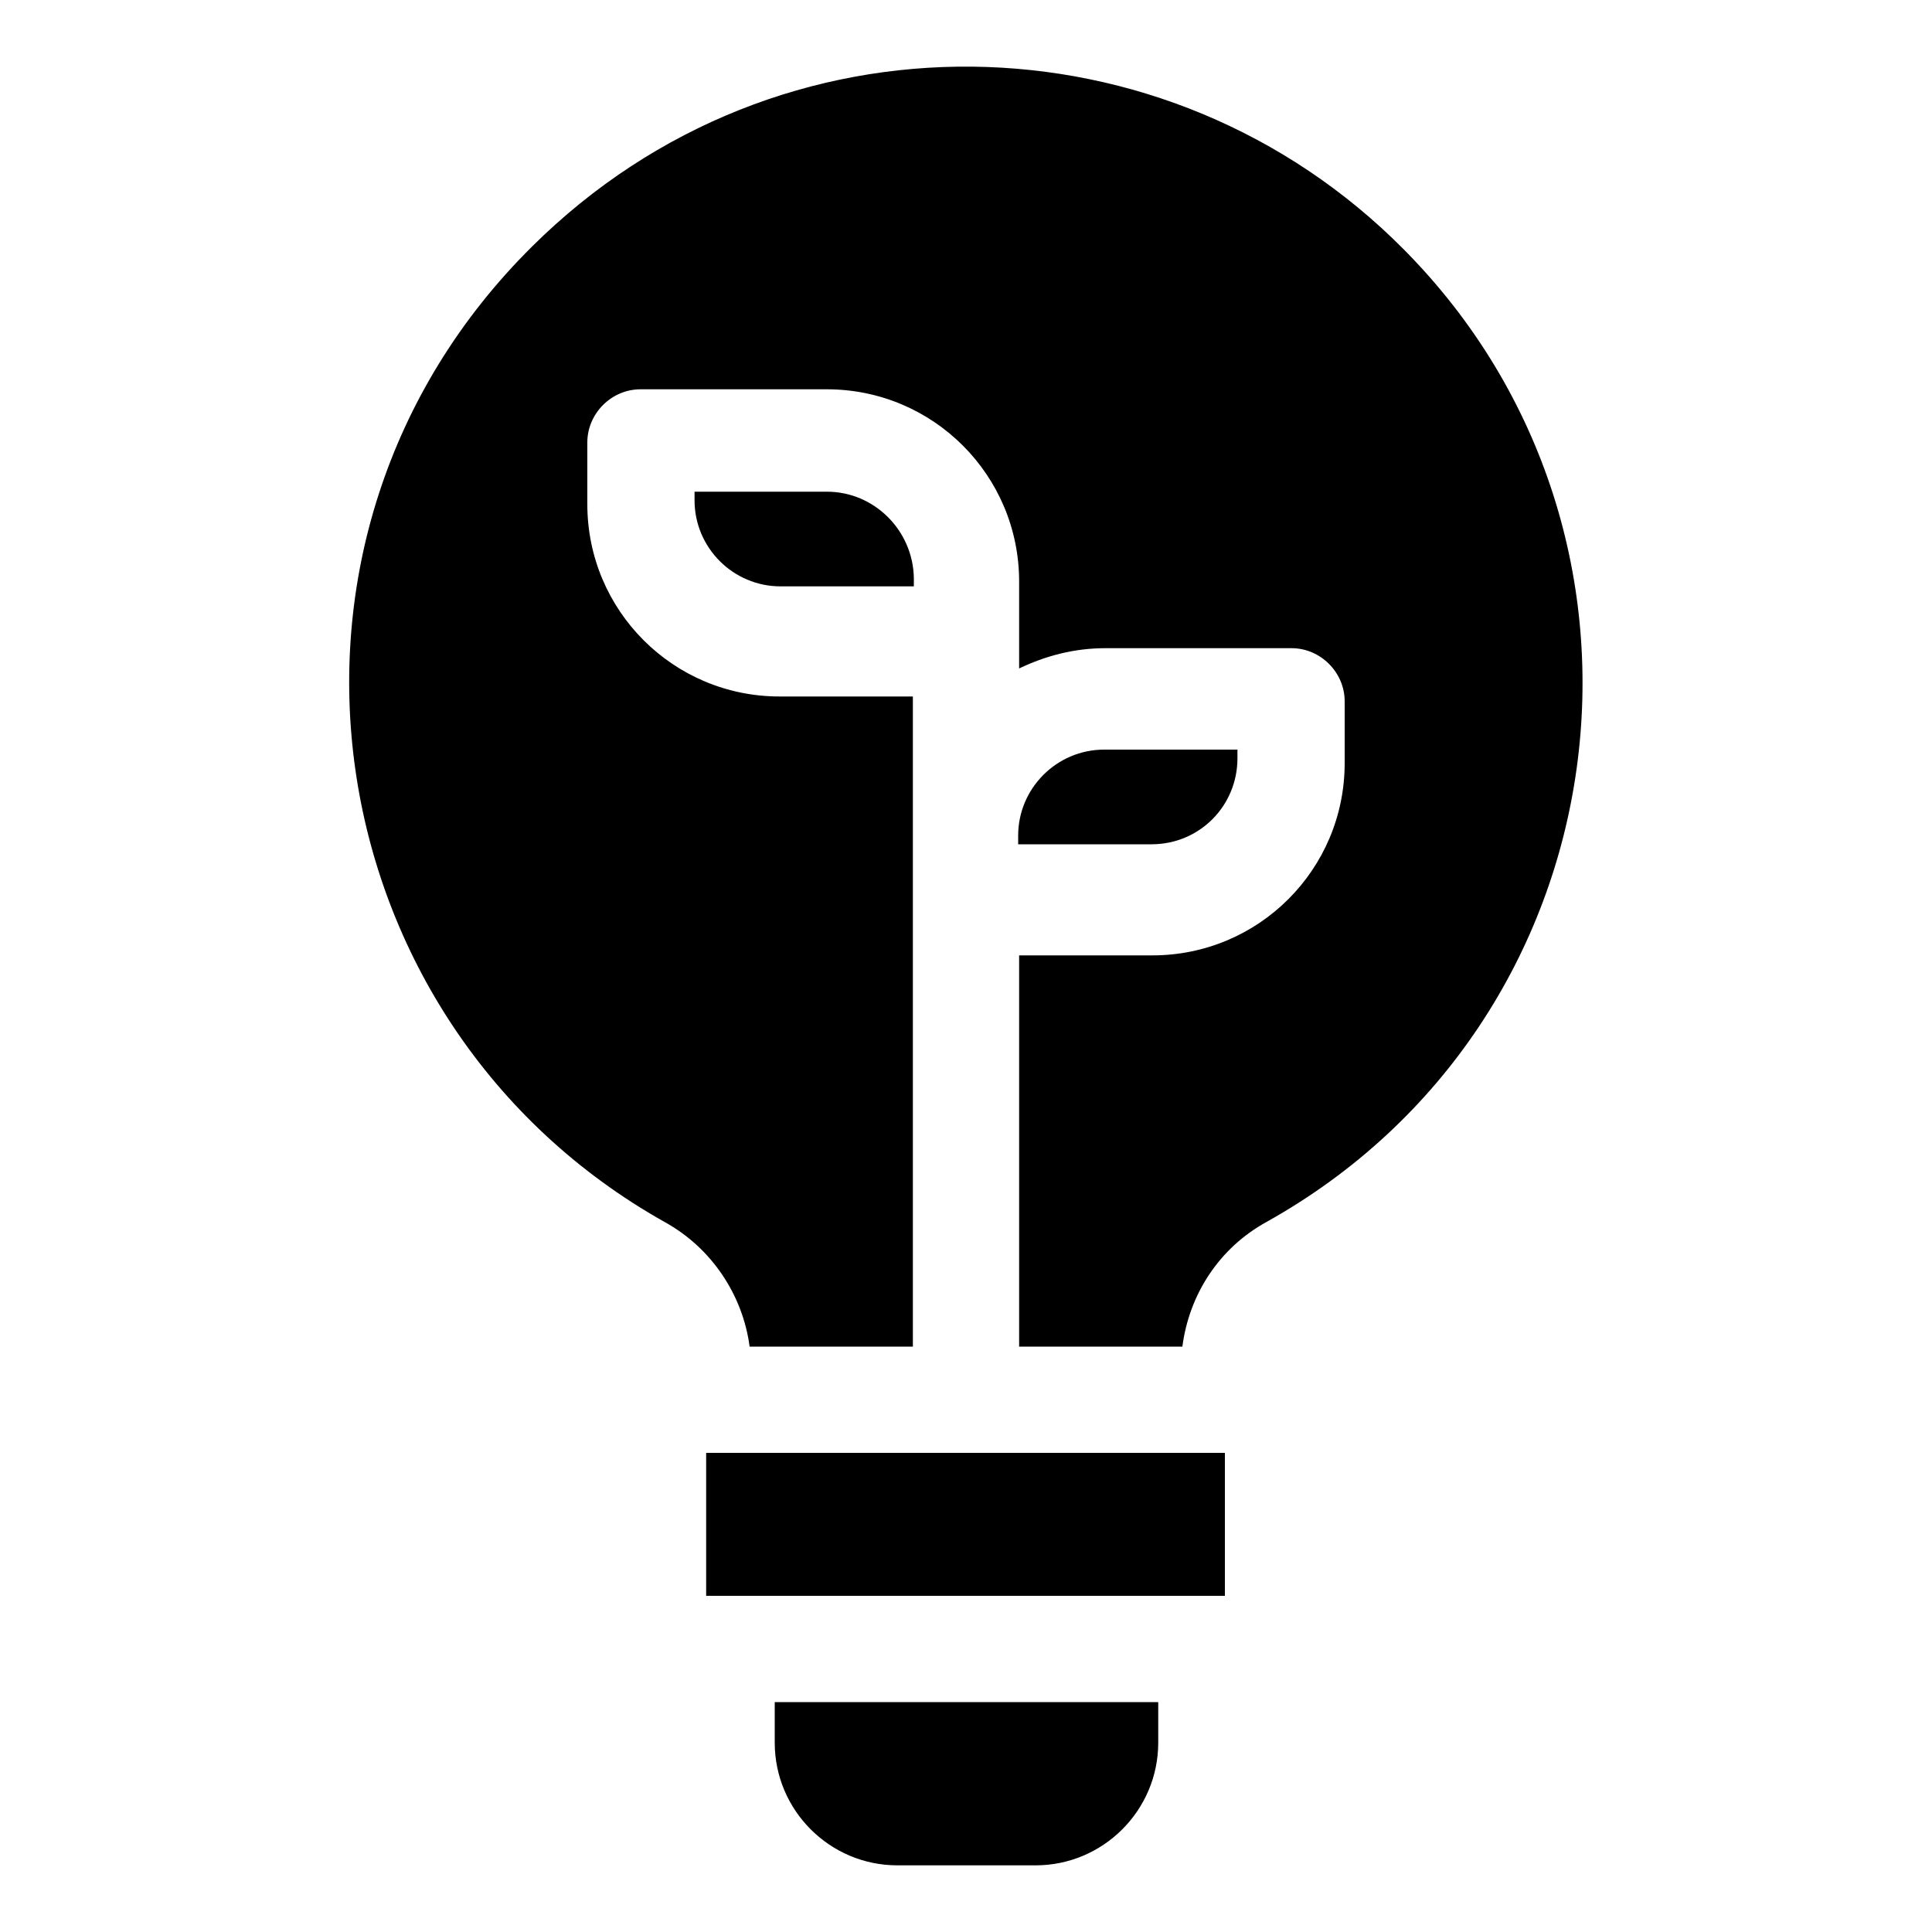
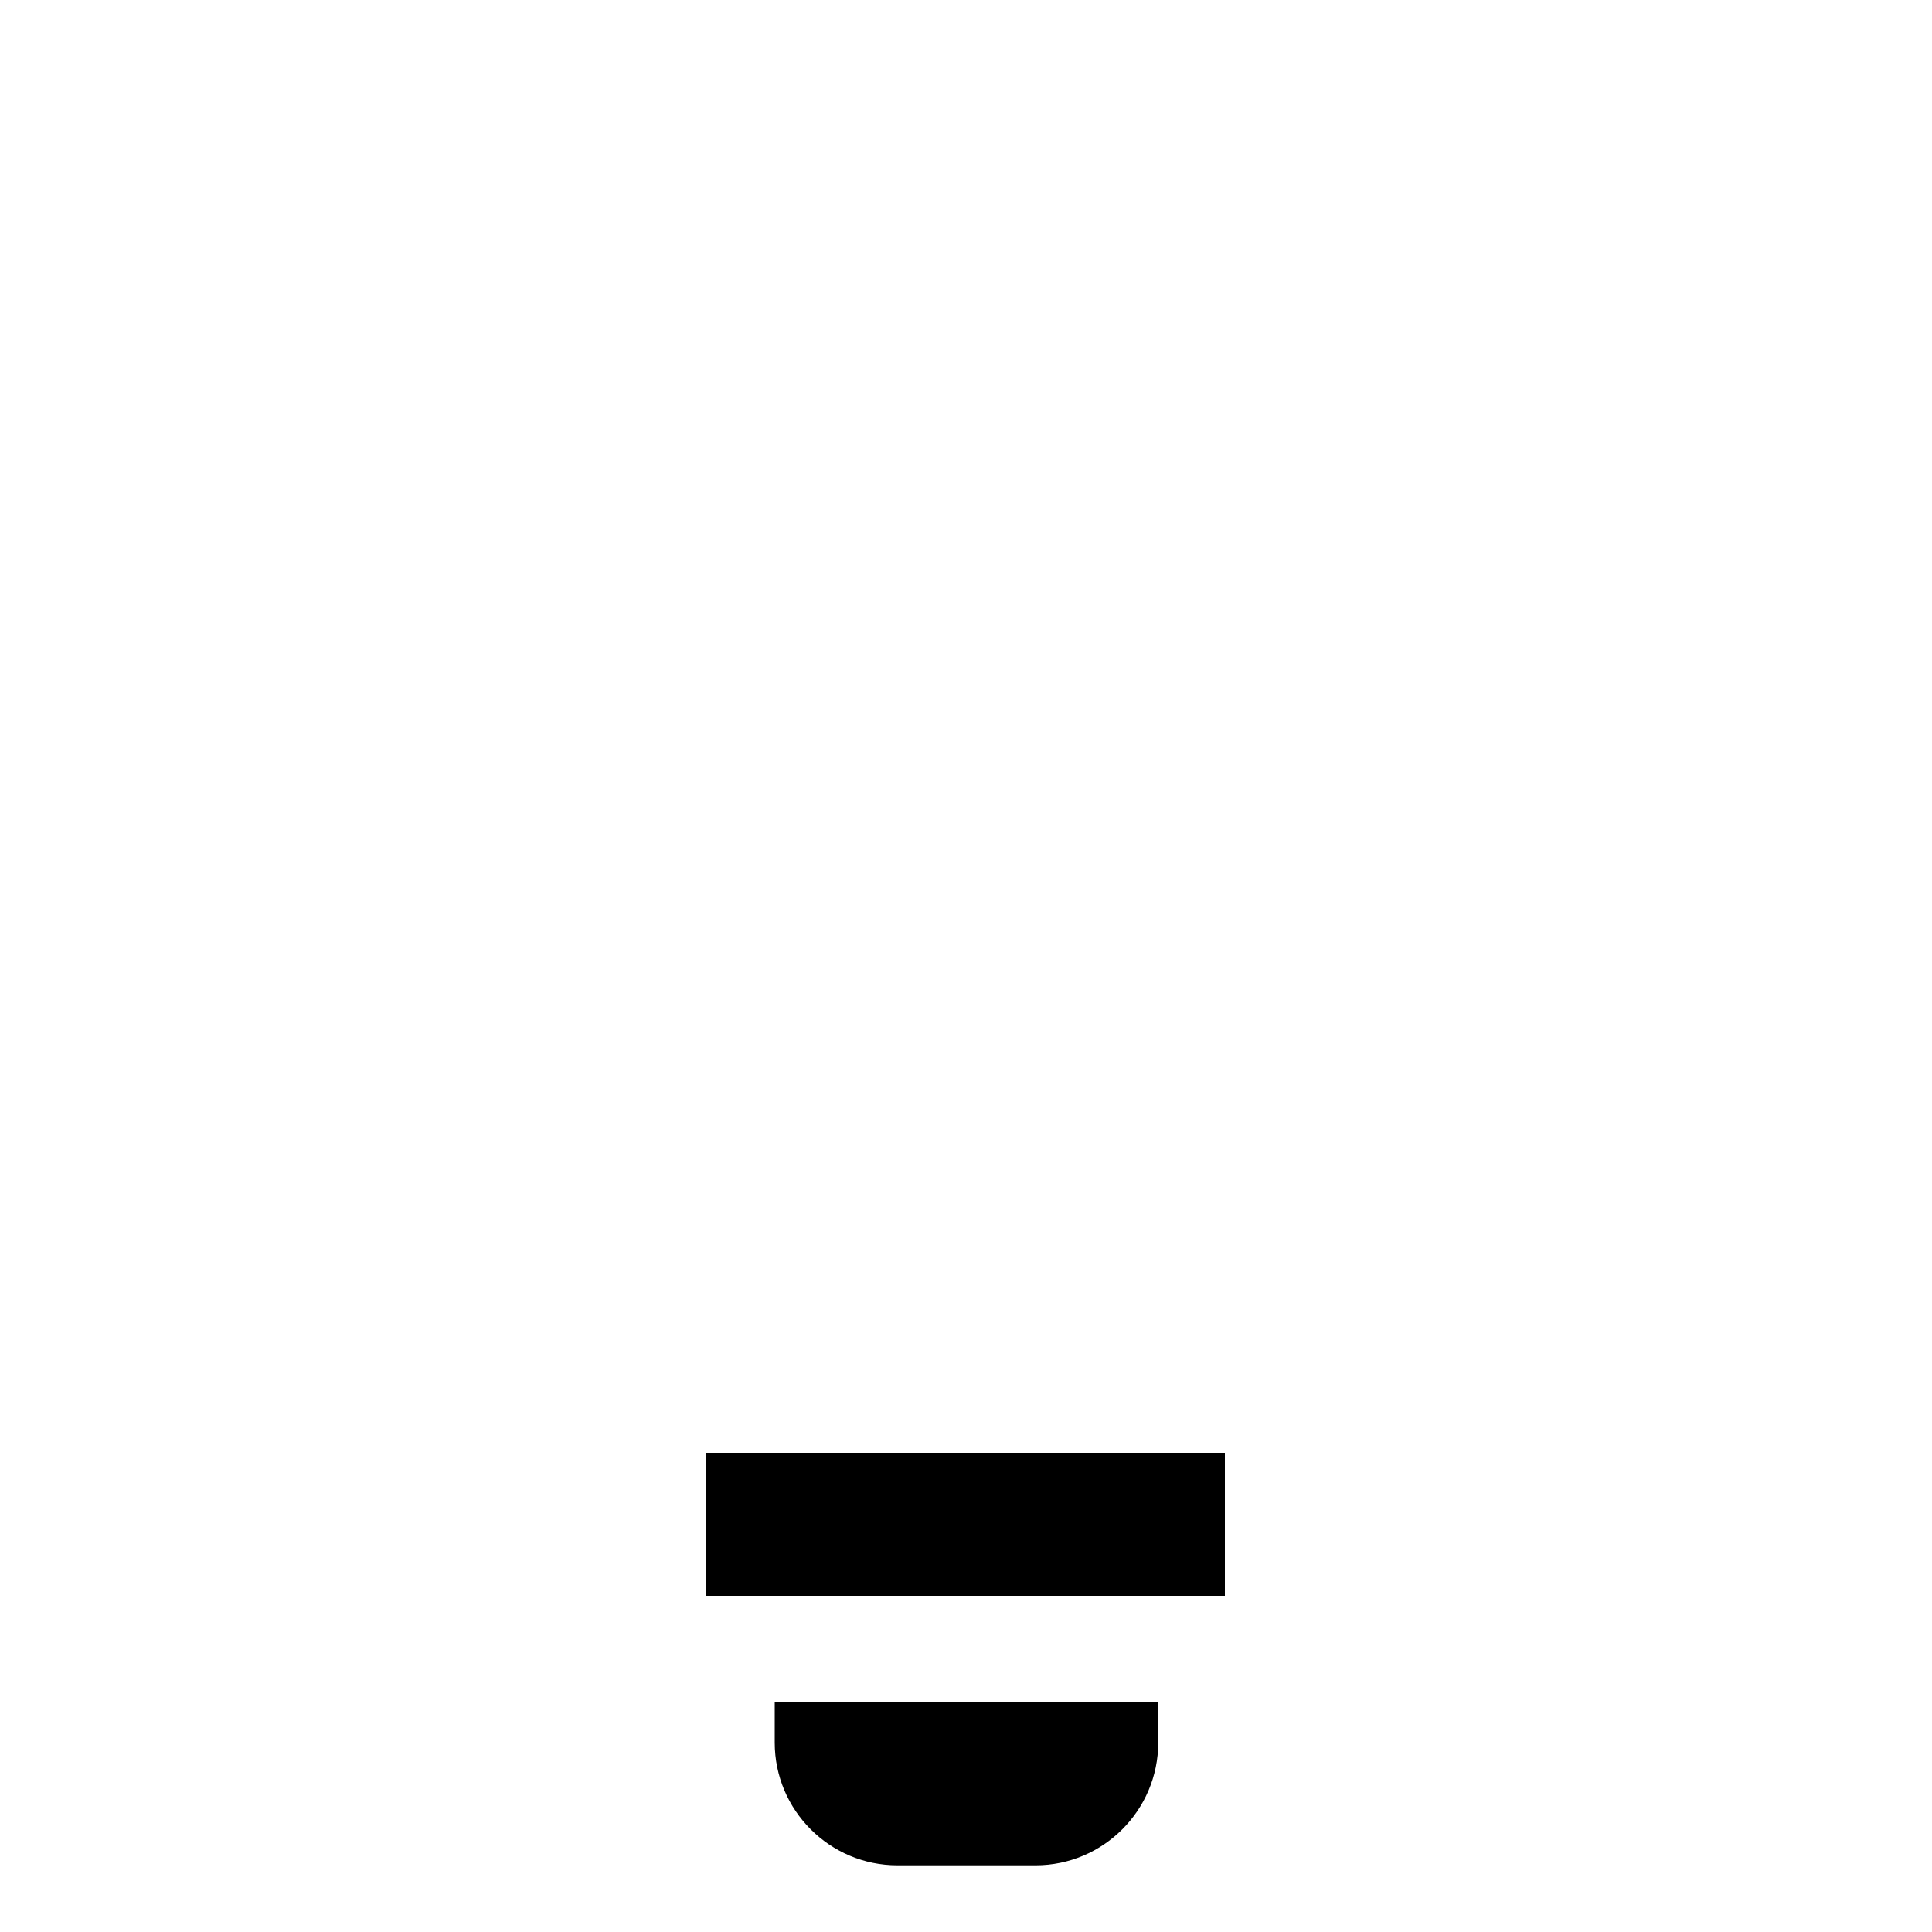
<svg xmlns="http://www.w3.org/2000/svg" version="1.1" id="Layer_1" x="0px" y="0px" viewBox="0 0 200 200" style="enable-background:new 0 0 200 200;" xml:space="preserve">
  <style type="text/css">
	.st0{fill:currentColor;}
</style>
  <g>
-     <path class="st0" d="M85.6,50.9H71.9v0.9c0,4.9,4,8.9,8.9,8.9h13.8v-0.9C94.5,54.9,90.5,50.9,85.6,50.9z" />
-     <path class="st0" d="M128.1,78.5v-0.9h-13.8c-4.9,0-8.9,4-8.9,8.9v0.9h13.8C124.2,87.4,128.1,83.4,128.1,78.5z" />
    <path class="st0" d="M73.1,150.4h53.7v14.8H73.1V150.4z" />
    <path class="st0" d="M80.2,180.4c0,7,5.7,12.7,12.7,12.7h14.3c7,0,12.7-5.7,12.7-12.7v-4.2H80.2V180.4z" />
-     <path class="st0" d="M145.3,25.8C120.9,1.2,80.7,0.1,55.1,25.5c-30.6,30.3-22.8,80.5,13.7,101c4.9,2.7,8.1,7.6,8.8,12.9h16.9V72.1   H80.7c-11,0-19.9-8.9-19.9-19.9v-6.4c0-3,2.5-5.5,5.5-5.5h19.3c11,0,19.9,8.9,19.9,19.9v9c2.7-1.3,5.7-2.1,8.9-2.1h19.3   c3,0,5.5,2.5,5.5,5.5V79c0,11-8.9,19.9-19.9,19.9h-13.8v40.5h16.9c0.7-5.4,3.8-10.2,8.7-12.9C168.2,105.8,174.9,55.6,145.3,25.8z" />
  </g>
</svg>